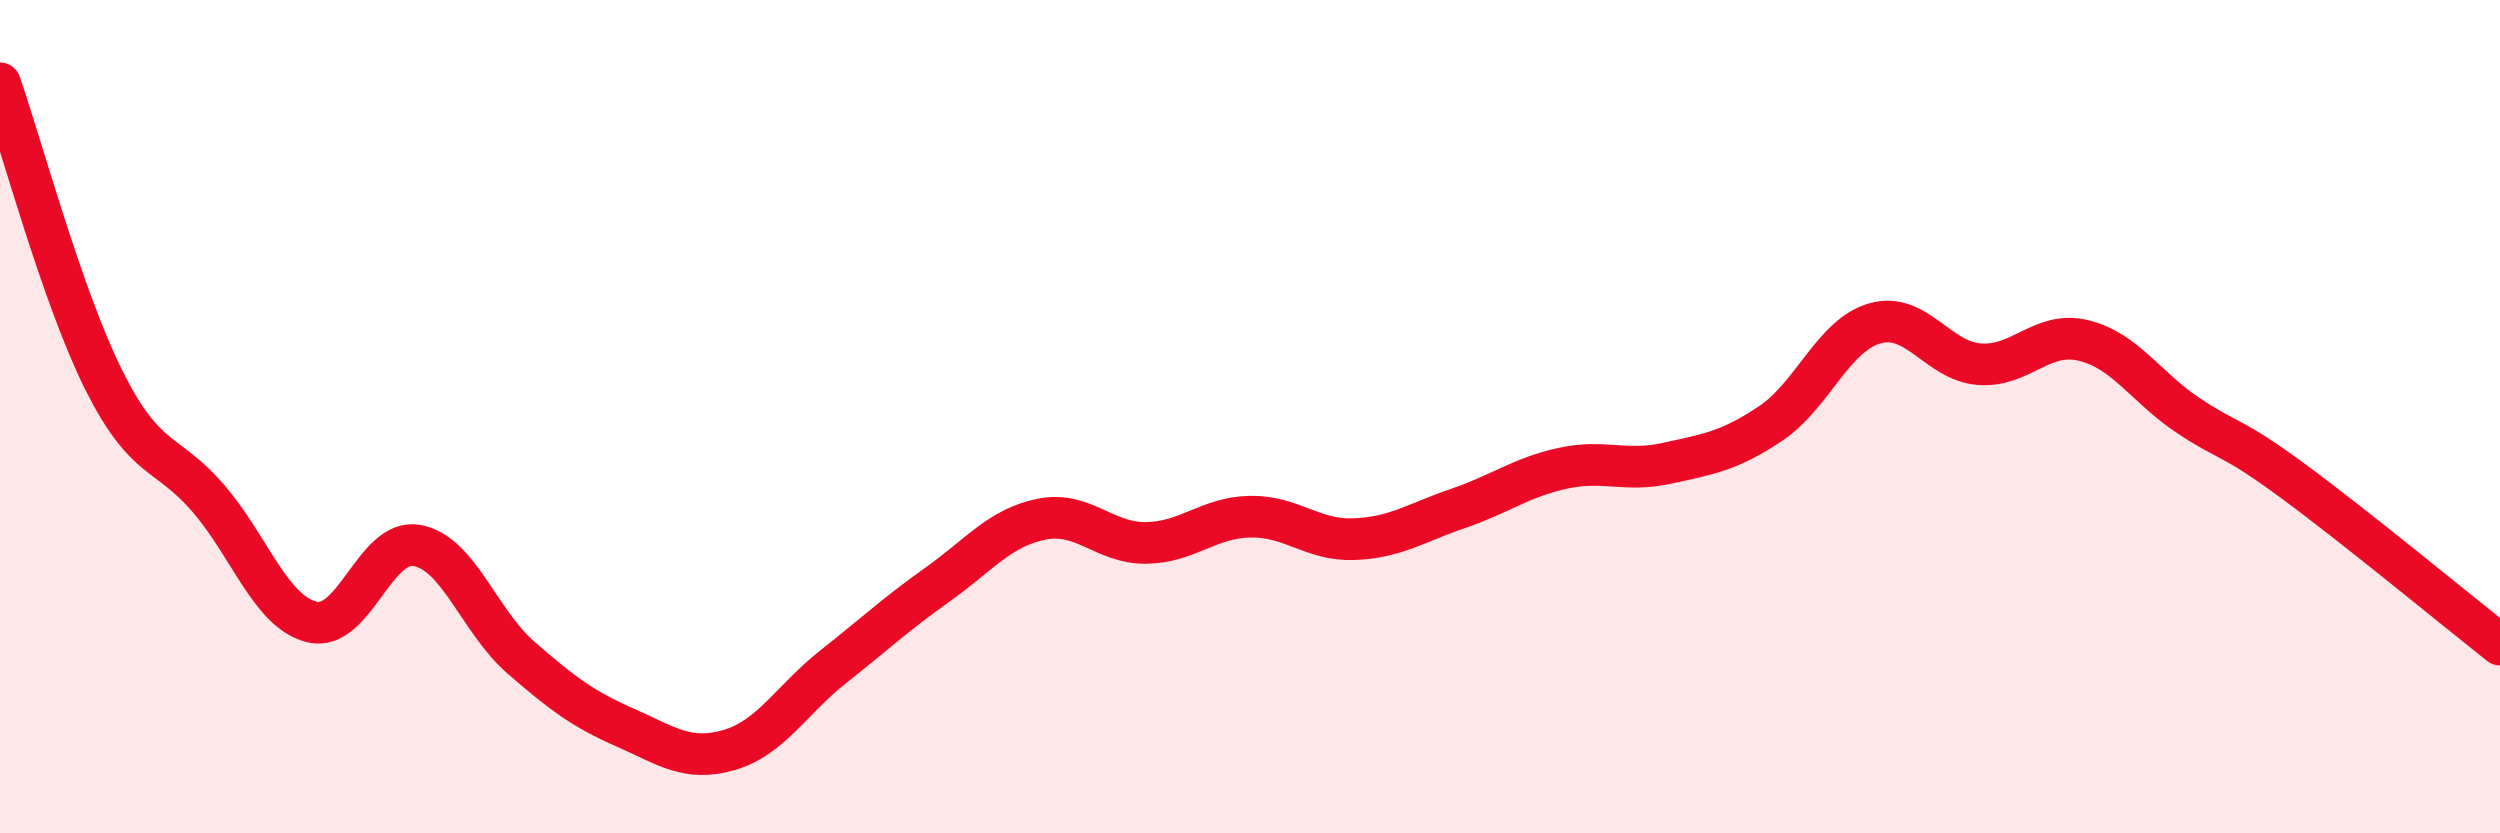
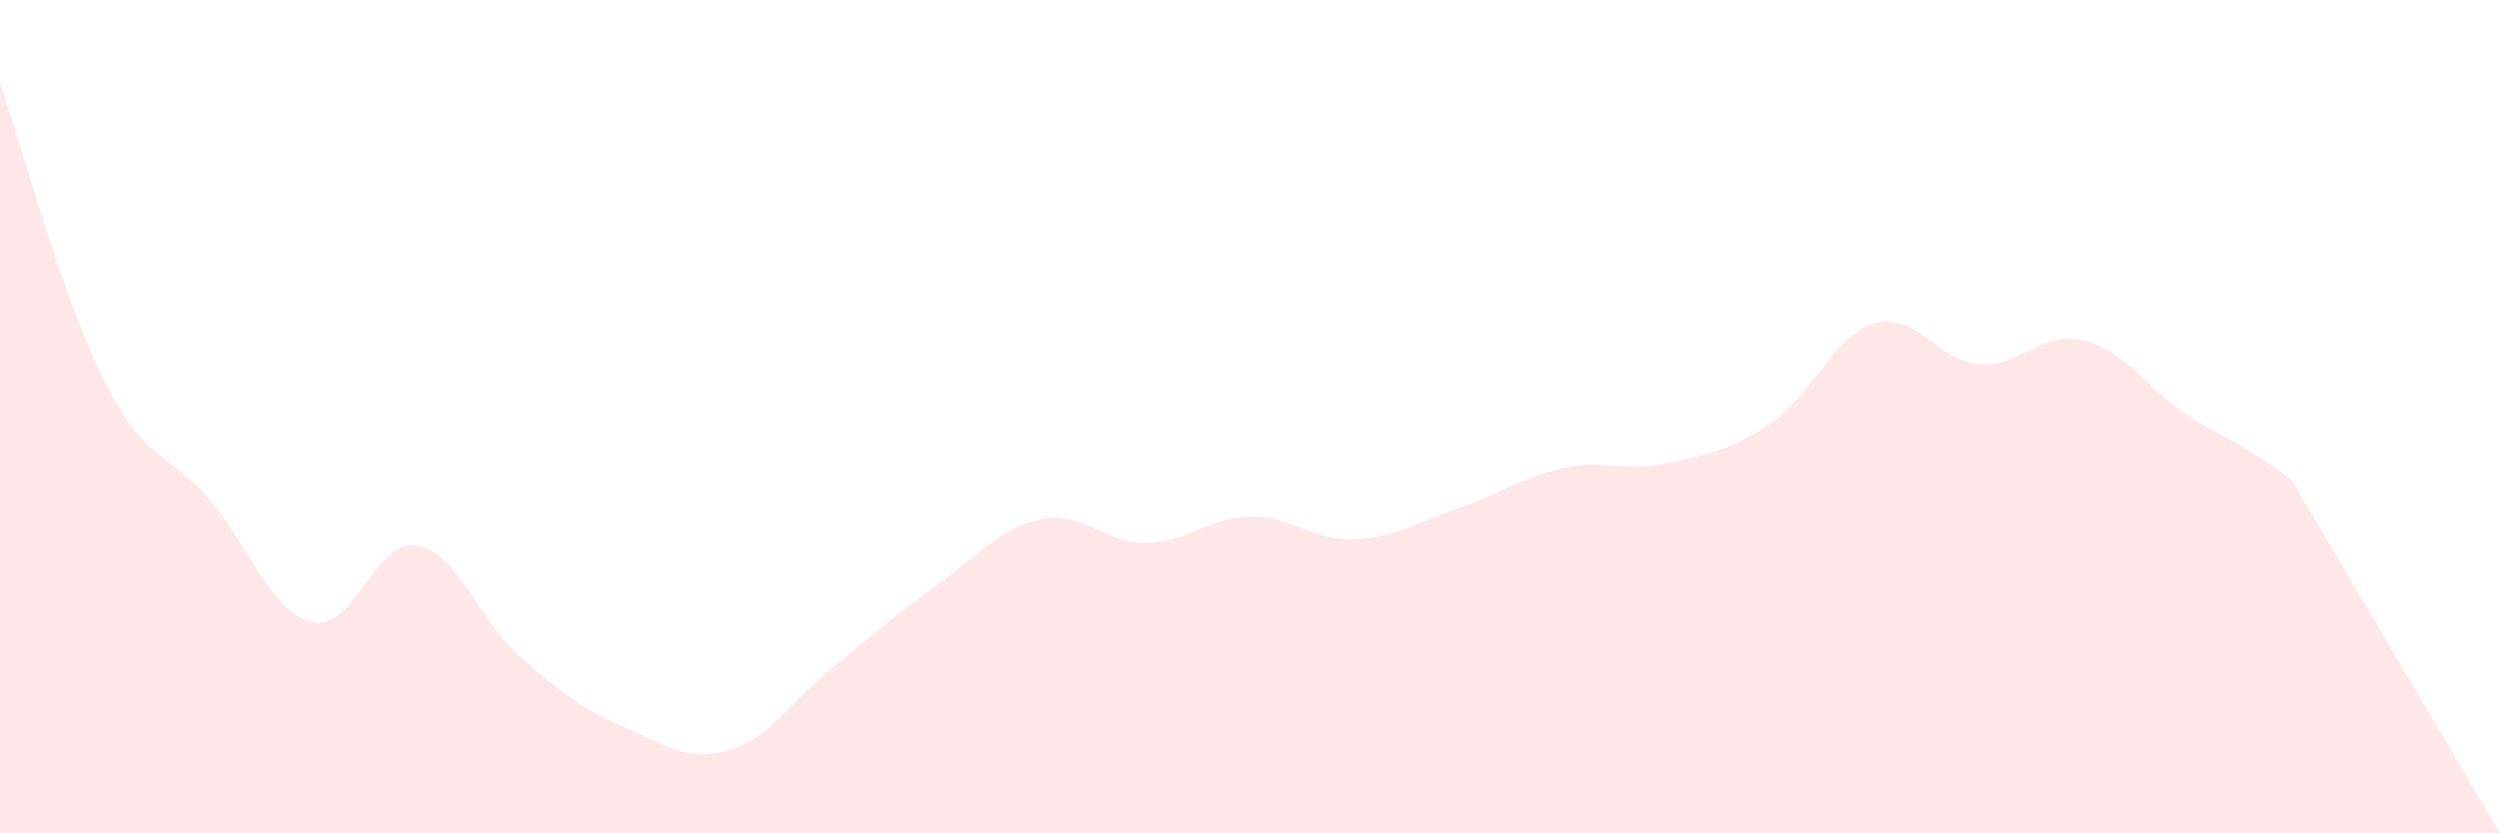
<svg xmlns="http://www.w3.org/2000/svg" width="60" height="20" viewBox="0 0 60 20">
-   <path d="M 0,2 C 0.5,3.43 1.5,7.15 2.5,9.14 C 3.5,11.13 4,10.8 5,11.96 C 6,13.12 6.5,14.7 7.5,14.93 C 8.5,15.16 9,12.92 10,13.09 C 11,13.26 11.5,14.91 12.5,15.78 C 13.5,16.65 14,17.02 15,17.46 C 16,17.9 16.5,18.29 17.5,18 C 18.5,17.71 19,16.79 20,16 C 21,15.21 21.5,14.74 22.5,14.03 C 23.5,13.32 24,12.66 25,12.46 C 26,12.26 26.5,13.04 27.5,13.03 C 28.5,13.02 29,12.42 30,12.4 C 31,12.38 31.5,12.98 32.5,12.94 C 33.5,12.9 34,12.54 35,12.2 C 36,11.86 36.5,11.46 37.5,11.24 C 38.5,11.02 39,11.34 40,11.12 C 41,10.9 41.5,10.83 42.5,10.16 C 43.5,9.49 44,8.04 45,7.76 C 46,7.48 46.5,8.66 47.5,8.74 C 48.5,8.82 49,7.93 50,8.17 C 51,8.41 51.5,9.29 52.5,9.96 C 53.5,10.63 53.5,10.42 55,11.52 C 56.5,12.62 59,14.68 60,15.47L60 20L0 20Z" fill="#EB0A25" opacity="0.1" stroke-linecap="round" stroke-linejoin="round" />
-   <path d="M 0,2 C 0.5,3.43 1.5,7.15 2.5,9.14 C 3.5,11.13 4,10.8 5,11.96 C 6,13.12 6.5,14.7 7.5,14.93 C 8.5,15.16 9,12.92 10,13.09 C 11,13.26 11.5,14.91 12.5,15.78 C 13.5,16.65 14,17.02 15,17.46 C 16,17.9 16.5,18.29 17.5,18 C 18.5,17.71 19,16.79 20,16 C 21,15.21 21.5,14.74 22.5,14.03 C 23.5,13.32 24,12.66 25,12.46 C 26,12.26 26.5,13.04 27.5,13.03 C 28.5,13.02 29,12.42 30,12.4 C 31,12.38 31.5,12.98 32.5,12.94 C 33.5,12.9 34,12.54 35,12.2 C 36,11.86 36.5,11.46 37.5,11.24 C 38.5,11.02 39,11.34 40,11.12 C 41,10.9 41.5,10.83 42.5,10.16 C 43.5,9.49 44,8.04 45,7.76 C 46,7.48 46.5,8.66 47.5,8.74 C 48.5,8.82 49,7.93 50,8.17 C 51,8.41 51.5,9.29 52.5,9.96 C 53.5,10.63 53.5,10.42 55,11.52 C 56.5,12.62 59,14.68 60,15.47" stroke="#EB0A25" stroke-width="1" fill="none" stroke-linecap="round" stroke-linejoin="round" />
+   <path d="M 0,2 C 0.5,3.43 1.5,7.15 2.5,9.14 C 3.5,11.13 4,10.8 5,11.96 C 6,13.12 6.5,14.7 7.5,14.93 C 8.5,15.16 9,12.92 10,13.09 C 11,13.26 11.5,14.91 12.5,15.78 C 13.5,16.65 14,17.02 15,17.46 C 16,17.9 16.5,18.29 17.5,18 C 18.5,17.71 19,16.79 20,16 C 21,15.21 21.5,14.74 22.5,14.03 C 23.5,13.32 24,12.66 25,12.46 C 26,12.26 26.5,13.04 27.5,13.03 C 28.5,13.02 29,12.42 30,12.4 C 31,12.38 31.5,12.98 32.5,12.94 C 33.5,12.9 34,12.54 35,12.2 C 36,11.86 36.5,11.46 37.5,11.24 C 38.5,11.02 39,11.34 40,11.12 C 41,10.9 41.5,10.83 42.5,10.16 C 43.5,9.49 44,8.04 45,7.76 C 46,7.48 46.5,8.66 47.5,8.74 C 48.5,8.82 49,7.93 50,8.17 C 51,8.41 51.5,9.29 52.5,9.96 C 53.5,10.63 53.5,10.42 55,11.52 L60 20L0 20Z" fill="#EB0A25" opacity="0.1" stroke-linecap="round" stroke-linejoin="round" />
</svg>